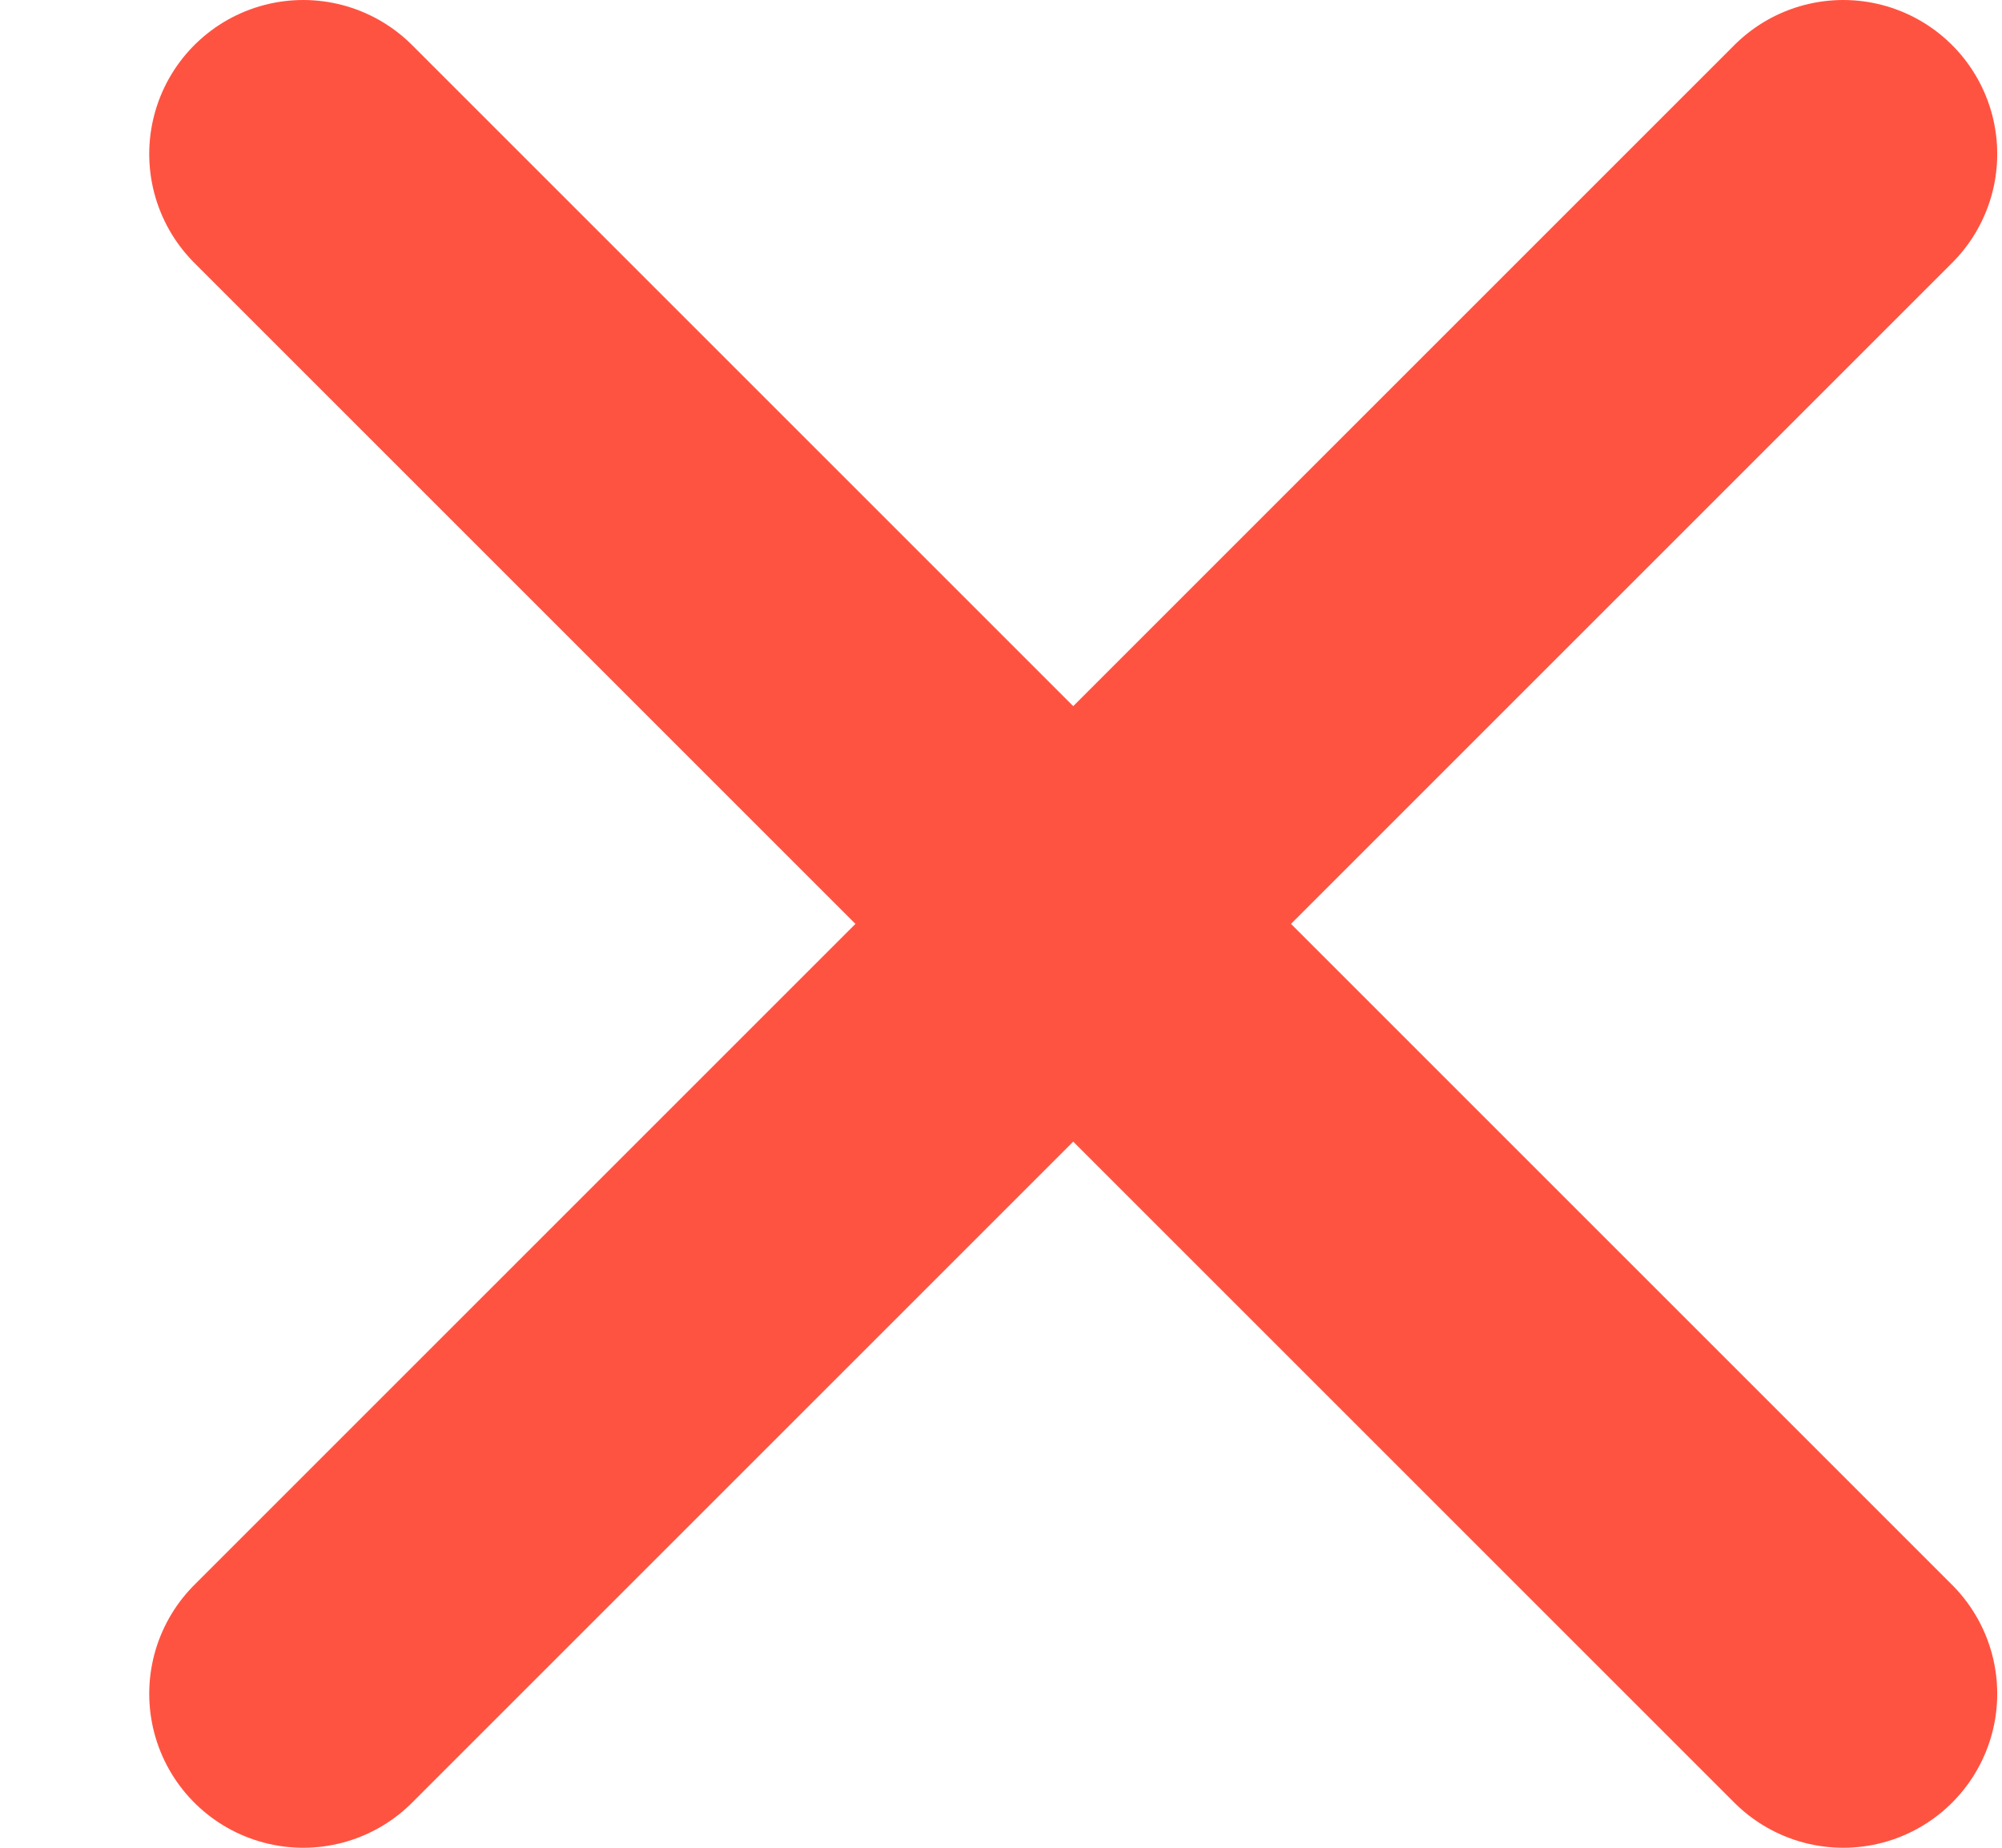
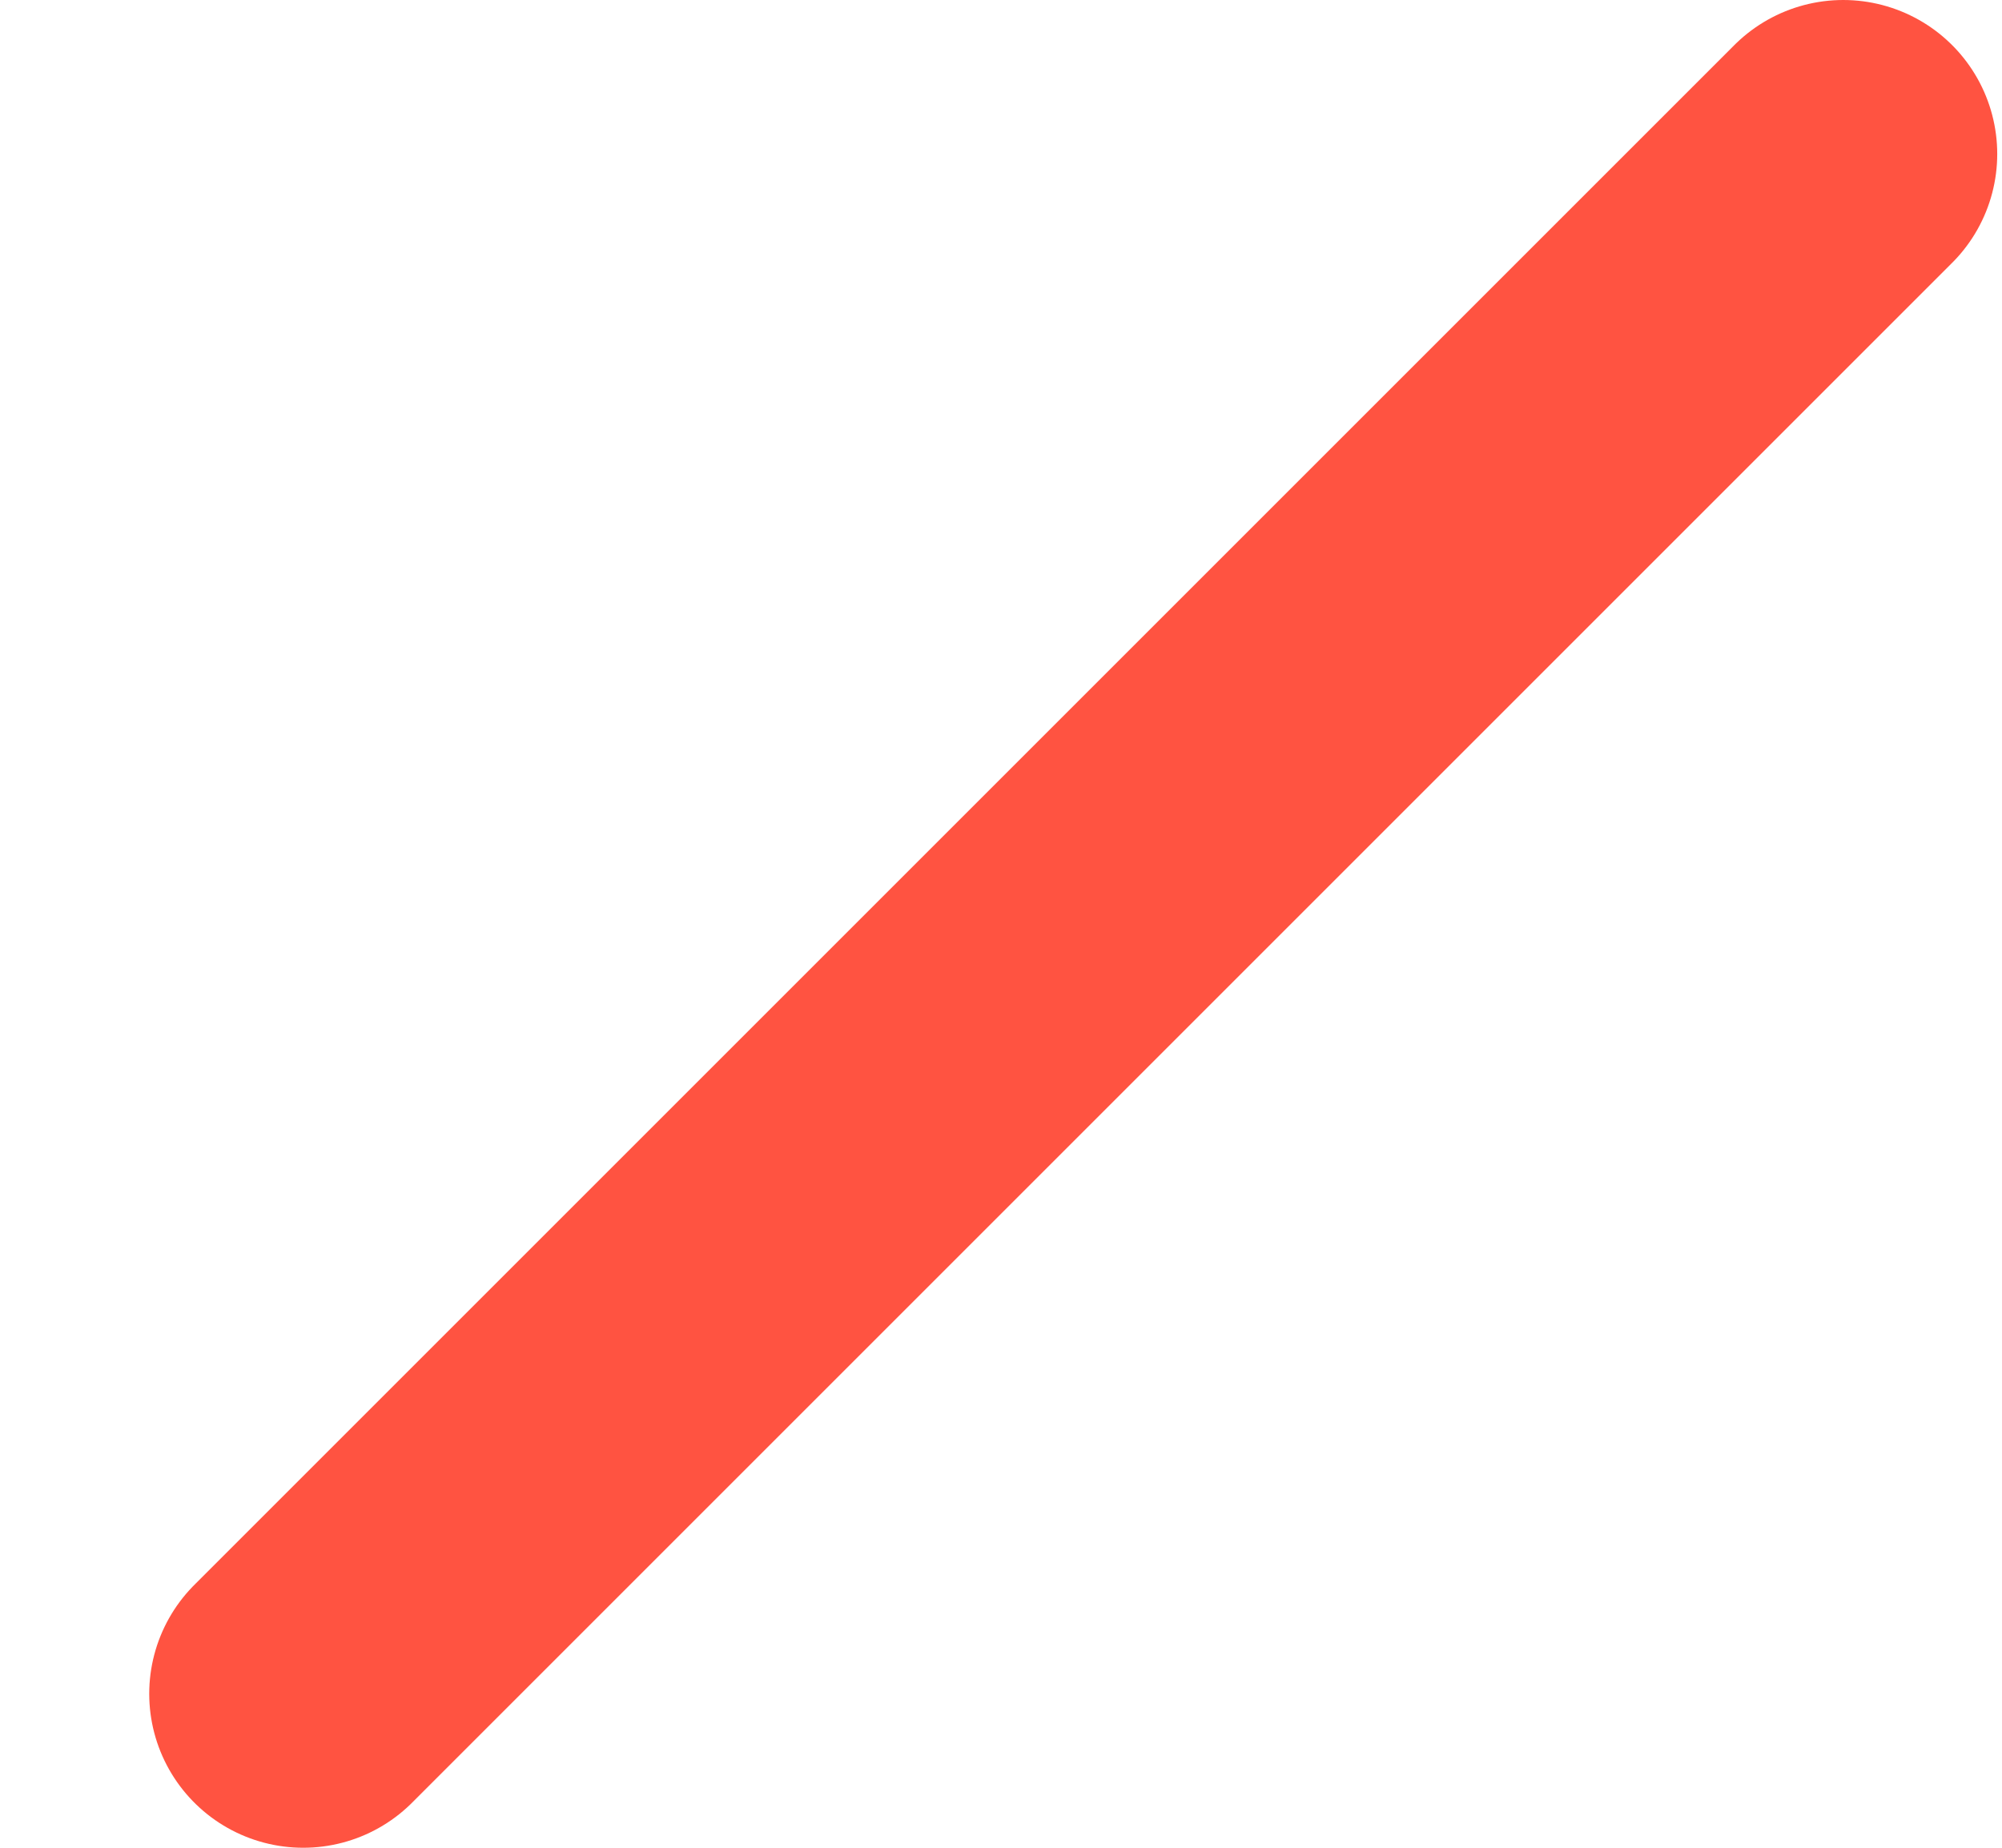
<svg xmlns="http://www.w3.org/2000/svg" width="13" height="12" viewBox="0 0 13 12" fill="none">
  <path d="M11.969 1L1.969 11" stroke="#FF5341" stroke-width="2" stroke-linecap="round" />
-   <path d="M1.969 1L11.969 11" stroke="#FF5341" stroke-width="2" stroke-linecap="round" />
</svg>